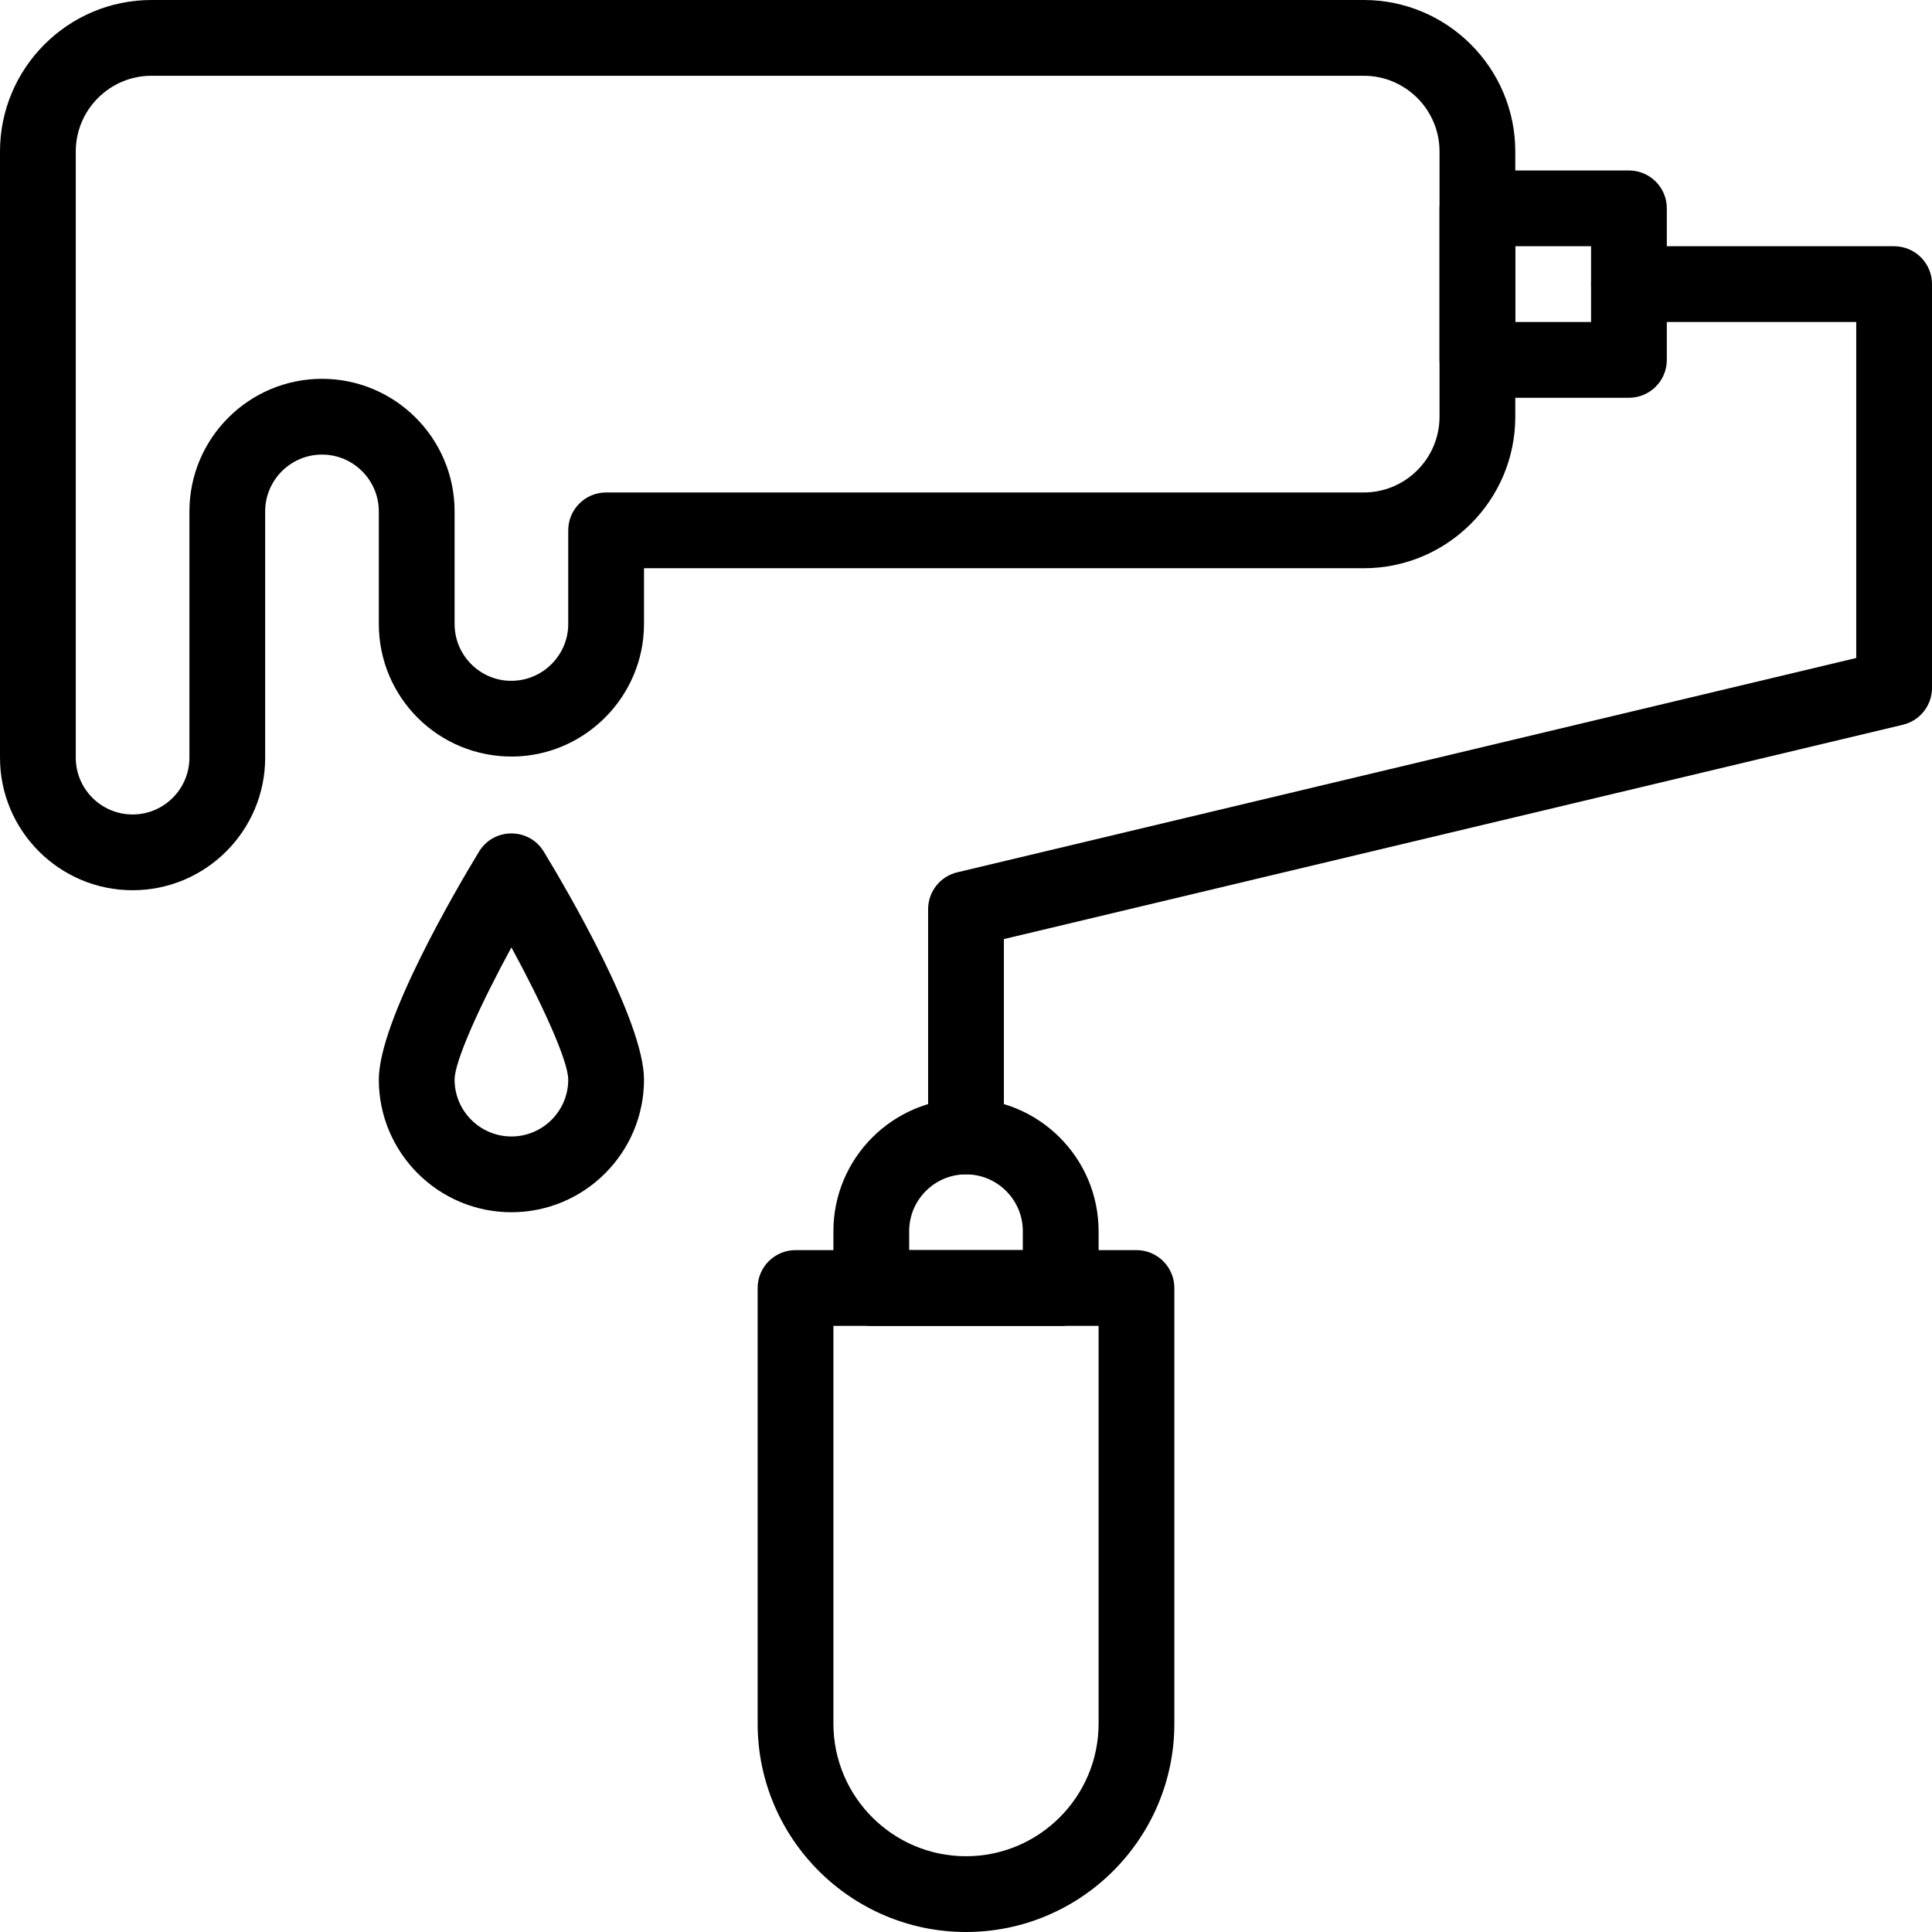
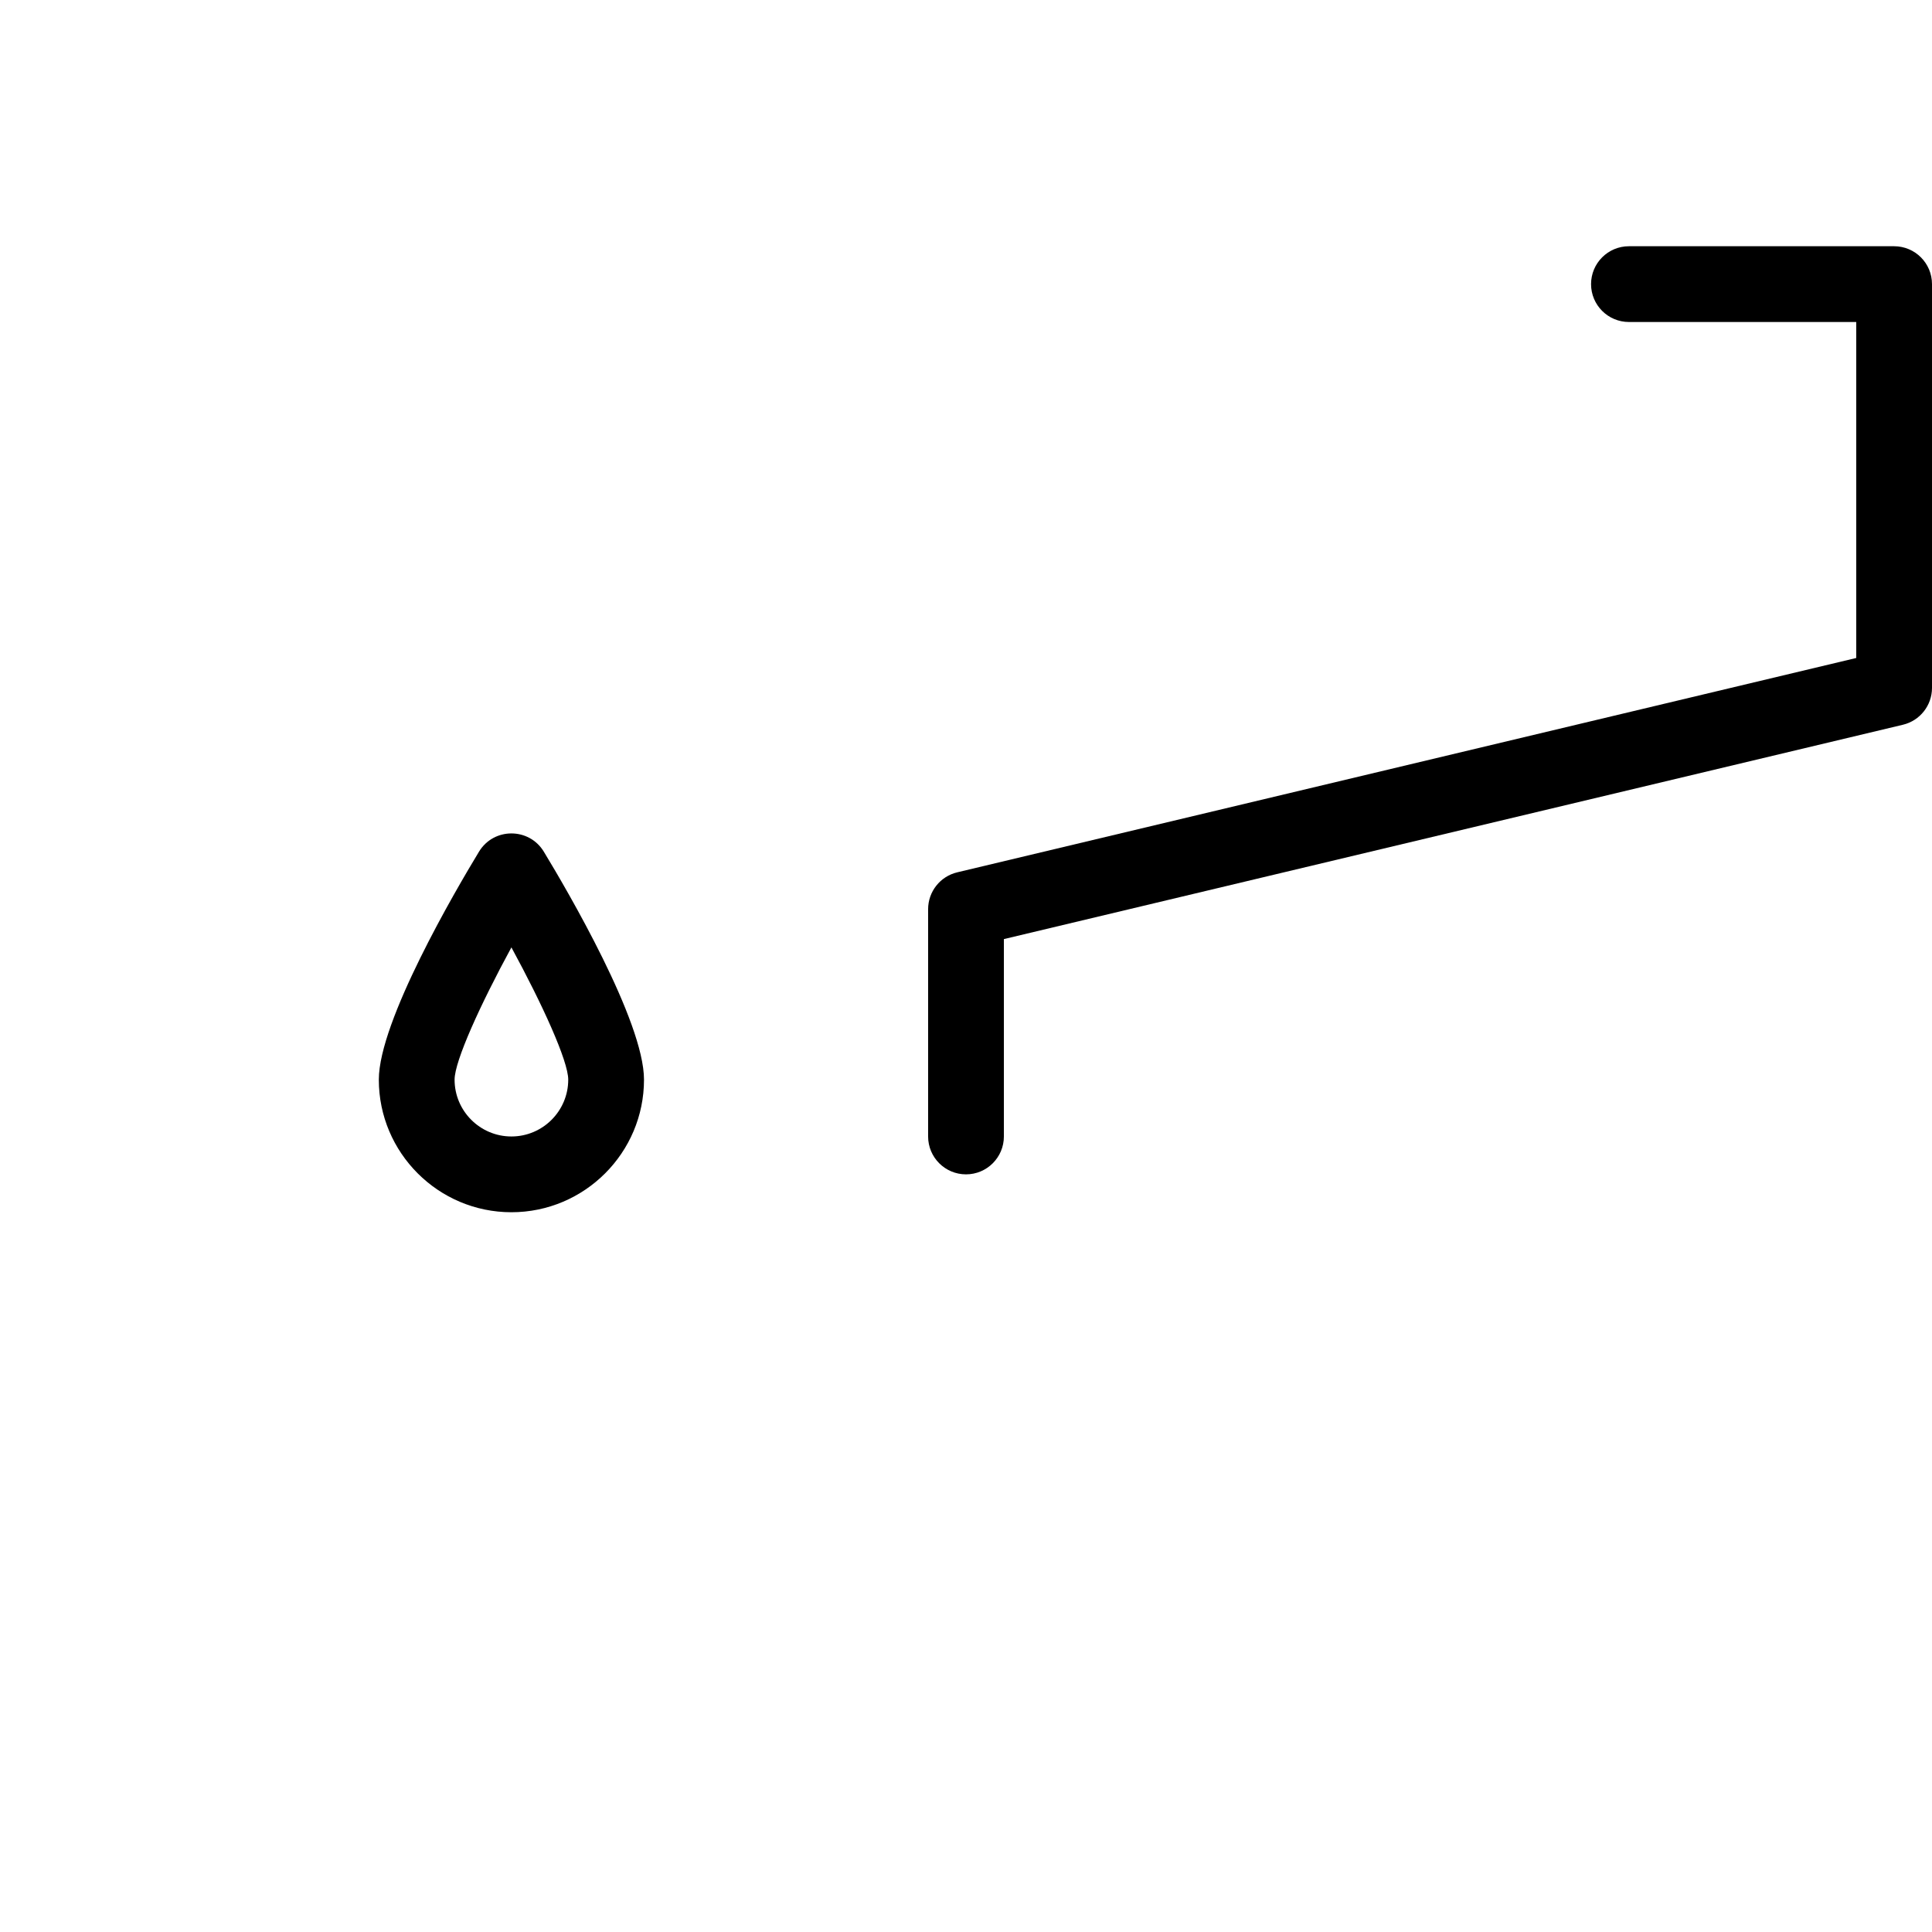
<svg xmlns="http://www.w3.org/2000/svg" height="510.0" preserveAspectRatio="xMidYMid meet" version="1.0" viewBox="1.0 1.0 510.0 510.0" width="510.0" zoomAndPan="magnify">
  <g>
    <g>
      <g>
        <g id="change1_2">
-           <path d="M36,236c-19.299,0-35-15.701-35-35V41C1,18.944,18.944,1,41,1h320c22.056,0,40,17.944,40,40v70 c0,22.056-17.944,40-40,40H171v14.714c0,19.081-15.523,34.781-34.603,34.998C116.816,200.882,101,185.177,101,165.714V136 c0-8.271-6.729-15-15-15c-8.272,0-15,6.729-15,15v65C71,220.299,55.299,236,36,236z M41,21c-11.028,0-20,8.972-20,20v160 c0,8.271,6.728,15,15,15c8.271,0,15-6.729,15-15v-65c0-19.299,15.701-35,35-35c19.299,0,35,15.701,35,35v29.714 c0,8.525,7.065,15.168,15.171,14.999c8.177-0.093,14.829-6.821,14.829-14.999V141c0-5.523,4.477-10,10-10h200 c11.028,0,20-8.972,20-20V41c0-11.028-8.972-20-20-20H41z" />
-         </g>
+           </g>
        <g id="change1_4">
-           <path d="M431,106h-40c-5.522,0-10-4.477-10-10V56c0-5.523,4.478-10,10-10h40c5.522,0,10,4.477,10,10v40 C441,101.523,436.522,106,431,106z M401,86h20V66h-20V86z" />
-         </g>
+           </g>
        <g id="change1_6">
          <path d="M256,311c-5.523,0-10-4.478-10-10v-60c0-4.629,3.178-8.654,7.681-9.727L491,174.692V86h-60 c-5.522,0-10-4.477-10-10s4.478-10,10-10h70c5.522,0,10,4.477,10,10v106.588c0,4.629-3.178,8.654-7.681,9.728L266,248.896V301 C266,306.522,261.522,311,256,311z" />
        </g>
        <g id="change1_5">
-           <path d="M256,511c-30.327,0-55-24.673-55-55V341c0-5.522,4.477-10,10-10h90c5.522,0,10,4.478,10,10v115 C311,486.327,286.327,511,256,511z M221,351v105c0,19.299,15.701,35,35,35s35-15.701,35-35V351H221z" />
-         </g>
+           </g>
        <g id="change1_3">
-           <path d="M281,351h-50c-5.523,0-10-4.478-10-10v-15c0-19.299,15.701-35,35-35s35,15.701,35,35v15 C291,346.522,286.522,351,281,351z M241,331h30v-5c0-8.272-6.728-15-15-15c-8.271,0-15,6.728-15,15V331z" />
-         </g>
+           </g>
        <g id="change1_1">
          <path d="M136,321c-19.299,0-35-15.701-35-35c0-15.406,20.246-49.964,26.451-60.188 c3.889-6.407,13.207-6.41,17.098,0C150.754,236.036,171,270.594,171,286C171,305.299,155.299,321,136,321z M136,251.087 c-8.19,15.061-15,29.996-15,34.913c0,8.272,6.728,15,15,15c8.271,0,15-6.728,15-15C151,281.083,144.19,266.147,136,251.087z" />
        </g>
      </g>
    </g>
  </g>
</svg>